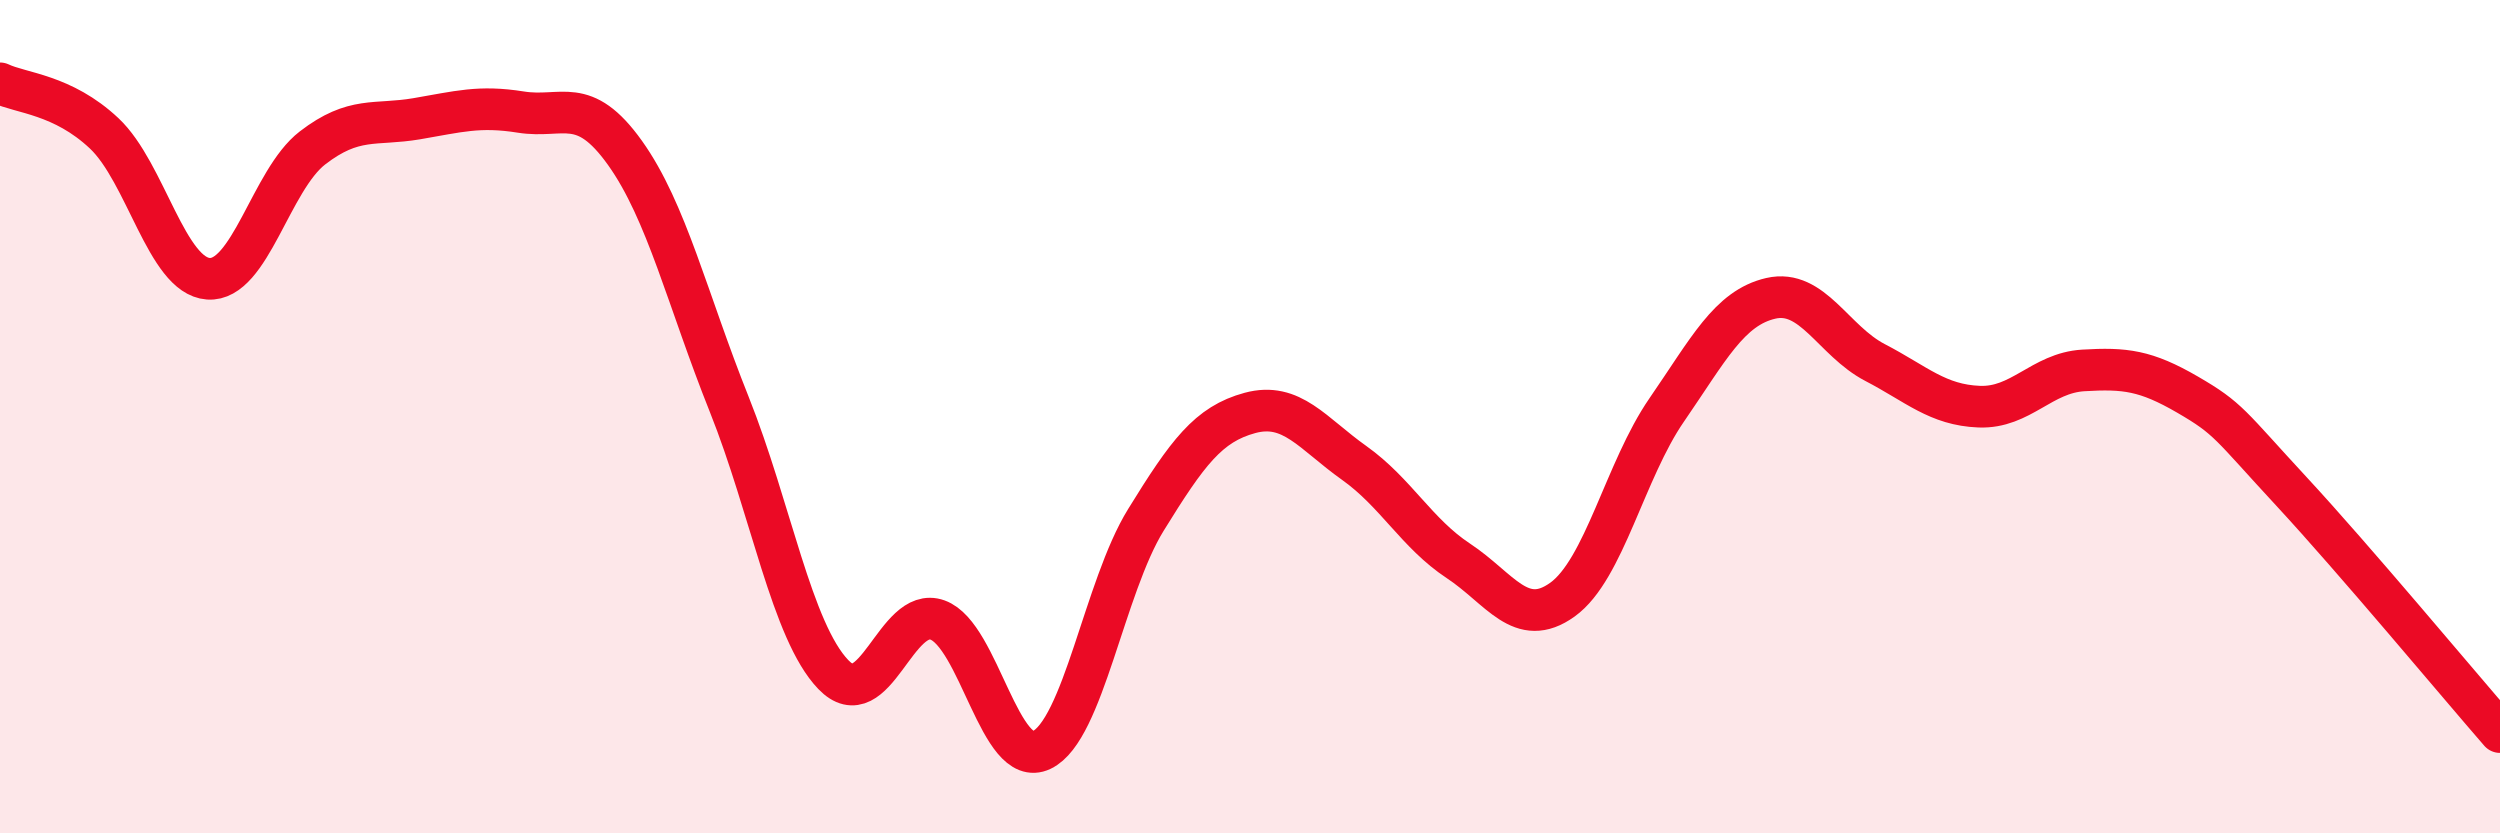
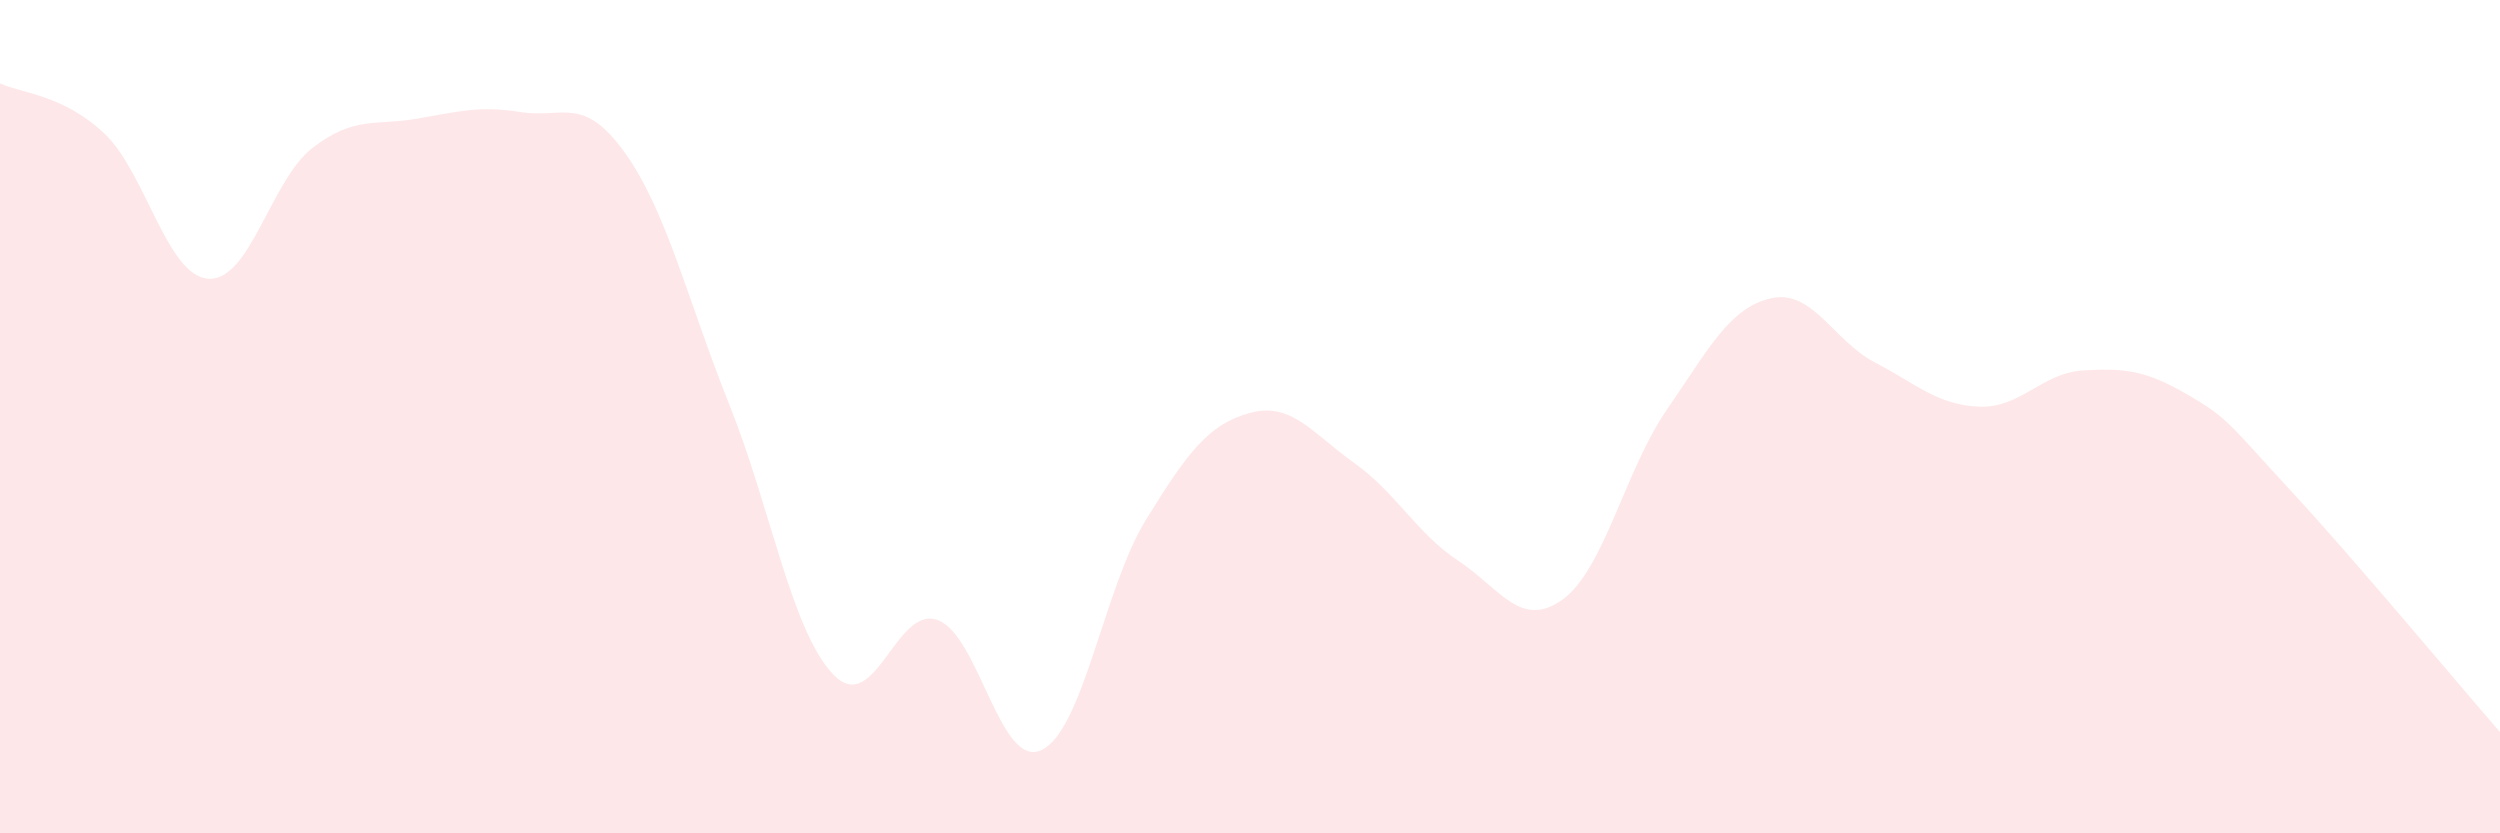
<svg xmlns="http://www.w3.org/2000/svg" width="60" height="20" viewBox="0 0 60 20">
  <path d="M 0,2 C 0.5,2.24 1.5,2.26 2.5,3.2 C 3.5,4.14 4,6.62 5,6.69 C 6,6.76 6.5,4.32 7.5,3.55 C 8.5,2.78 9,3.02 10,2.85 C 11,2.68 11.5,2.53 12.5,2.69 C 13.5,2.85 14,2.27 15,3.67 C 16,5.07 16.5,7.2 17.5,9.7 C 18.5,12.2 19,15.15 20,16.19 C 21,17.23 21.5,14.52 22.5,14.88 C 23.5,15.24 24,18.48 25,18 C 26,17.52 26.5,14.1 27.5,12.48 C 28.5,10.86 29,10.18 30,9.91 C 31,9.64 31.5,10.4 32.5,11.11 C 33.5,11.82 34,12.8 35,13.46 C 36,14.12 36.5,15.11 37.5,14.39 C 38.5,13.67 39,11.29 40,9.84 C 41,8.39 41.5,7.39 42.5,7.16 C 43.5,6.93 44,8.18 45,8.7 C 46,9.22 46.5,9.72 47.5,9.76 C 48.5,9.8 49,8.95 50,8.89 C 51,8.83 51.5,8.89 52.5,9.47 C 53.5,10.05 53.5,10.18 55,11.8 C 56.5,13.42 59,16.42 60,17.57L60 20L0 20Z" fill="#EB0A25" opacity="0.1" stroke-linecap="round" stroke-linejoin="round" />
-   <path d="M 0,2 C 0.5,2.24 1.5,2.26 2.5,3.2 C 3.5,4.14 4,6.62 5,6.69 C 6,6.76 6.5,4.32 7.5,3.55 C 8.5,2.78 9,3.02 10,2.85 C 11,2.68 11.5,2.53 12.5,2.69 C 13.5,2.85 14,2.27 15,3.67 C 16,5.07 16.5,7.2 17.5,9.7 C 18.5,12.2 19,15.15 20,16.19 C 21,17.23 21.5,14.52 22.5,14.88 C 23.5,15.24 24,18.48 25,18 C 26,17.52 26.5,14.1 27.5,12.48 C 28.5,10.86 29,10.18 30,9.91 C 31,9.64 31.5,10.4 32.5,11.11 C 33.5,11.82 34,12.8 35,13.46 C 36,14.12 36.5,15.11 37.5,14.39 C 38.5,13.67 39,11.29 40,9.84 C 41,8.39 41.5,7.39 42.5,7.16 C 43.5,6.93 44,8.18 45,8.7 C 46,9.22 46.5,9.72 47.5,9.76 C 48.5,9.8 49,8.95 50,8.89 C 51,8.83 51.5,8.89 52.5,9.47 C 53.5,10.05 53.5,10.18 55,11.8 C 56.5,13.42 59,16.42 60,17.57" stroke="#EB0A25" stroke-width="1" fill="none" stroke-linecap="round" stroke-linejoin="round" />
</svg>